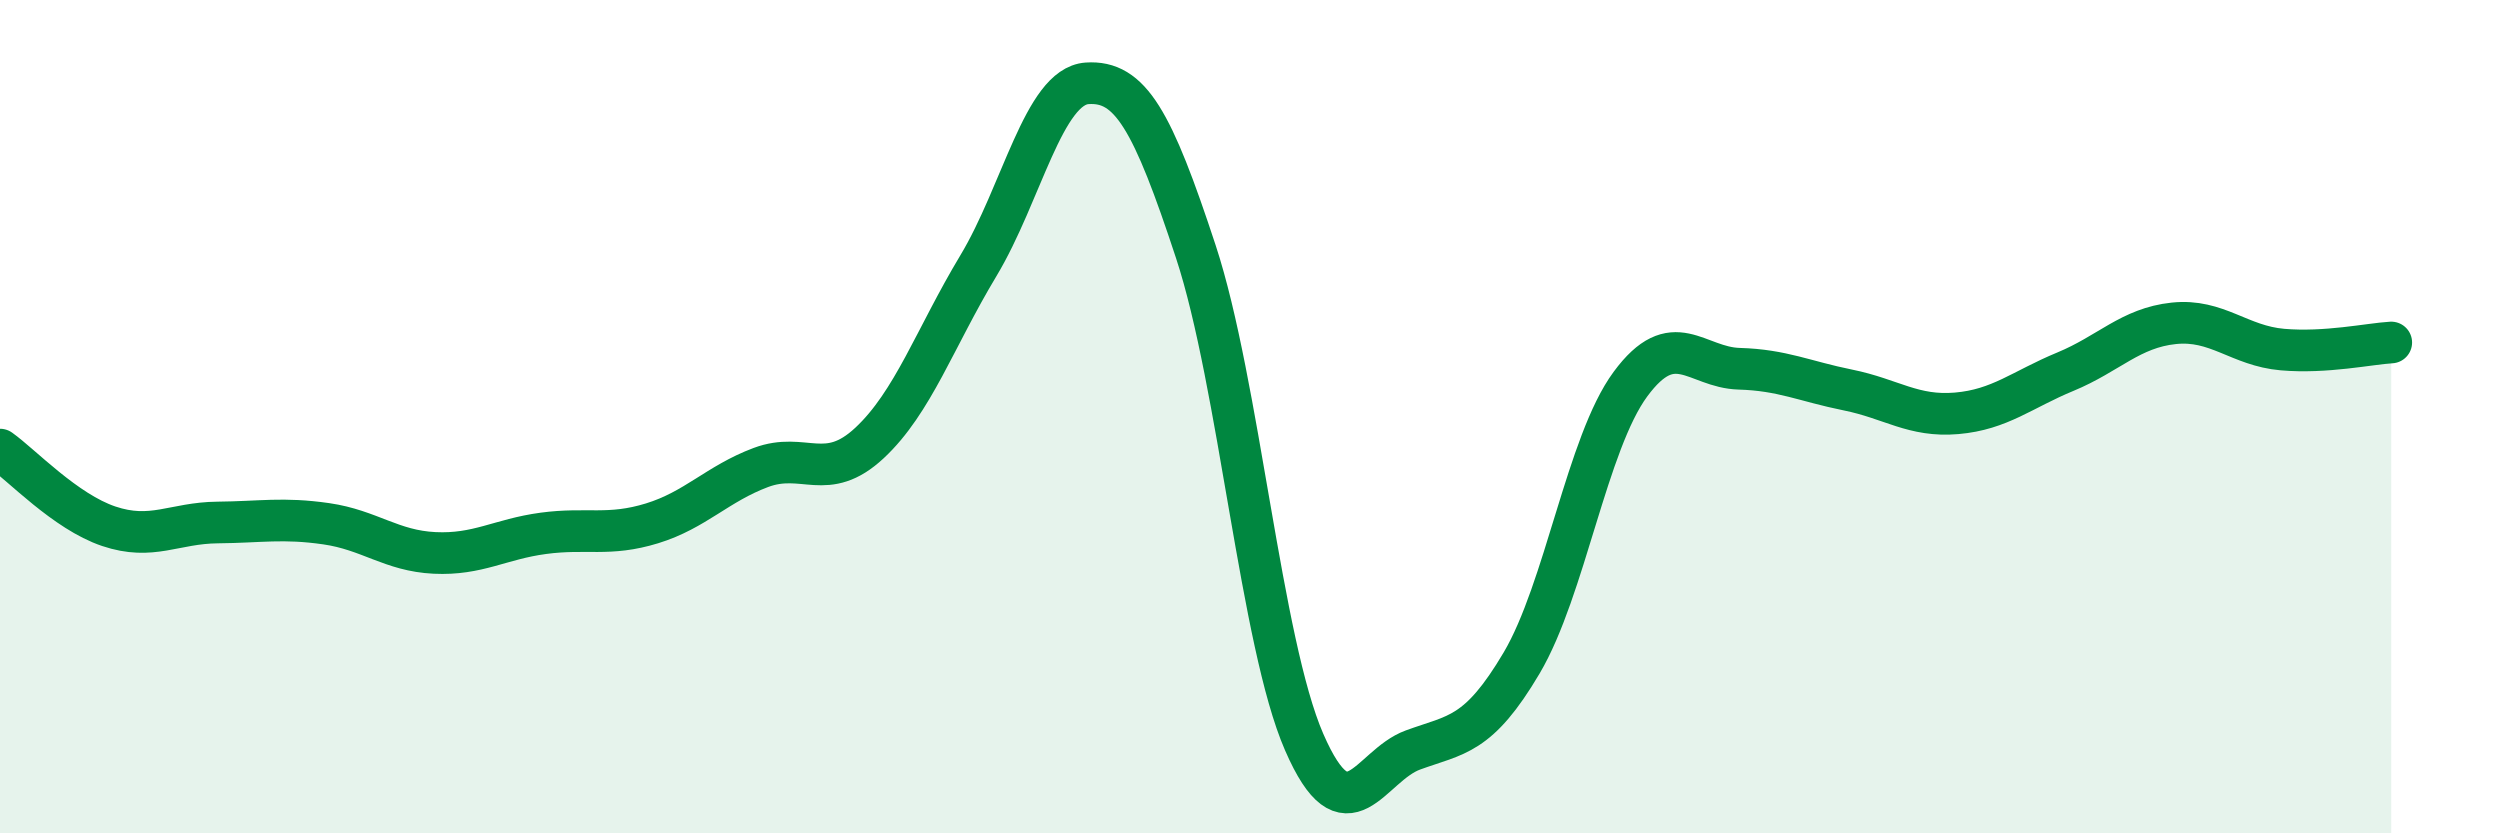
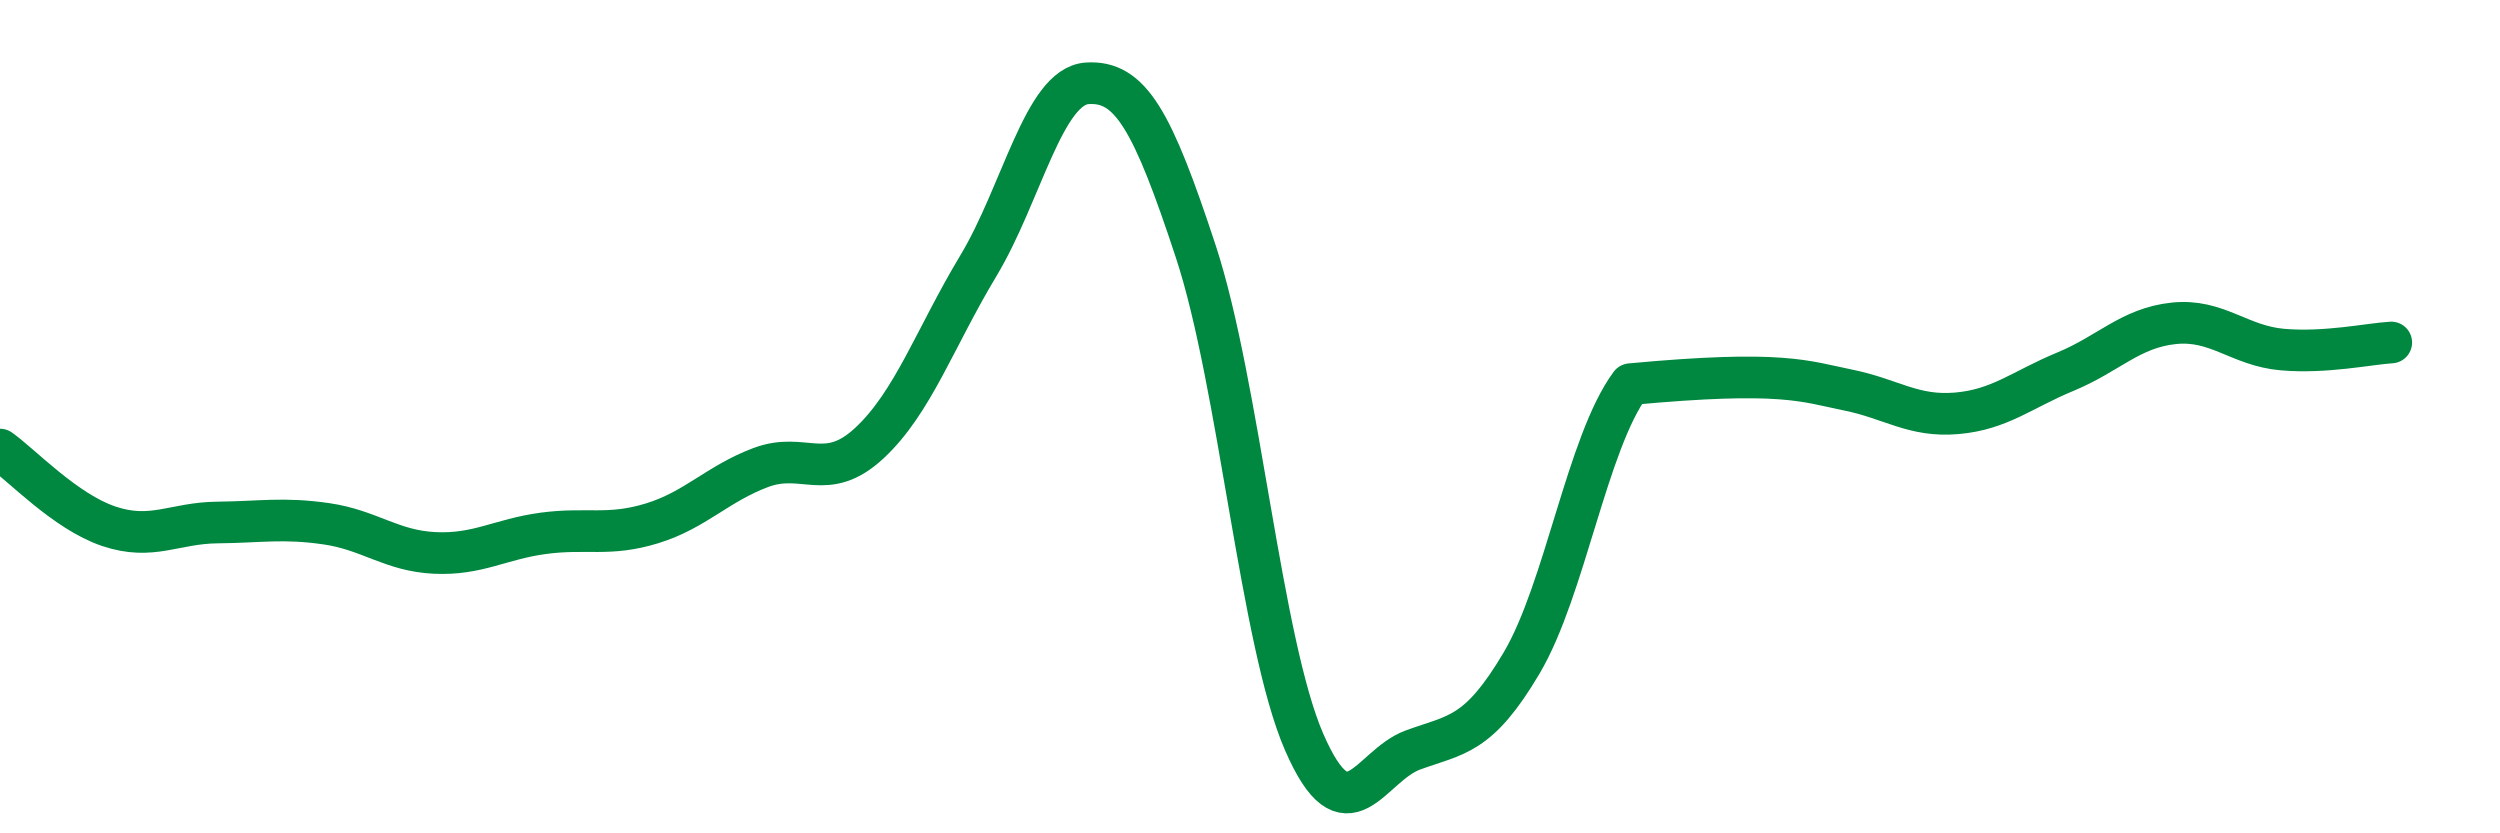
<svg xmlns="http://www.w3.org/2000/svg" width="60" height="20" viewBox="0 0 60 20">
-   <path d="M 0,10.79 C 0.52,11.16 1.57,12.28 2.61,12.63 C 3.65,12.98 4.18,12.55 5.22,12.54 C 6.26,12.53 6.79,12.42 7.83,12.57 C 8.87,12.72 9.39,13.22 10.43,13.27 C 11.47,13.32 12,12.94 13.04,12.8 C 14.08,12.66 14.61,12.88 15.65,12.56 C 16.69,12.24 17.22,11.61 18.26,11.22 C 19.3,10.83 19.83,11.6 20.87,10.63 C 21.91,9.66 22.44,8.11 23.48,6.38 C 24.52,4.65 25.05,2.07 26.09,2 C 27.13,1.93 27.66,2.88 28.7,6.04 C 29.74,9.2 30.26,15.42 31.3,17.81 C 32.34,20.2 32.87,18.38 33.91,18 C 34.95,17.62 35.48,17.67 36.52,15.91 C 37.56,14.15 38.09,10.63 39.13,9.22 C 40.17,7.81 40.7,8.82 41.74,8.85 C 42.78,8.88 43.31,9.15 44.35,9.36 C 45.39,9.57 45.92,10.01 46.96,9.92 C 48,9.83 48.53,9.35 49.57,8.92 C 50.61,8.49 51.13,7.87 52.17,7.76 C 53.21,7.65 53.74,8.3 54.78,8.39 C 55.82,8.48 56.87,8.25 57.39,8.22L57.39 20L0 20Z" fill="#008740" opacity="0.1" stroke-linecap="round" stroke-linejoin="round" />
-   <path d="M 0,10.79 C 0.52,11.16 1.57,12.28 2.61,12.63 C 3.65,12.98 4.18,12.55 5.22,12.54 C 6.26,12.53 6.79,12.42 7.83,12.57 C 8.87,12.72 9.39,13.22 10.43,13.27 C 11.47,13.32 12,12.94 13.04,12.8 C 14.08,12.66 14.61,12.88 15.65,12.56 C 16.69,12.24 17.22,11.61 18.26,11.22 C 19.3,10.83 19.83,11.6 20.87,10.63 C 21.91,9.66 22.44,8.11 23.48,6.38 C 24.52,4.65 25.05,2.07 26.09,2 C 27.13,1.93 27.66,2.88 28.7,6.04 C 29.74,9.2 30.26,15.42 31.3,17.81 C 32.34,20.2 32.87,18.38 33.91,18 C 34.95,17.62 35.48,17.67 36.52,15.91 C 37.56,14.15 38.09,10.63 39.13,9.22 C 40.17,7.81 40.7,8.82 41.74,8.85 C 42.78,8.88 43.31,9.15 44.35,9.36 C 45.39,9.57 45.92,10.01 46.96,9.92 C 48,9.83 48.53,9.35 49.57,8.92 C 50.61,8.49 51.13,7.87 52.17,7.76 C 53.21,7.65 53.74,8.3 54.78,8.39 C 55.82,8.48 56.87,8.25 57.39,8.22" stroke="#008740" stroke-width="1" fill="none" stroke-linecap="round" stroke-linejoin="round" />
+   <path d="M 0,10.79 C 0.52,11.16 1.57,12.28 2.61,12.63 C 3.65,12.98 4.18,12.55 5.22,12.54 C 6.26,12.53 6.79,12.42 7.83,12.57 C 8.87,12.72 9.39,13.22 10.43,13.27 C 11.47,13.32 12,12.94 13.04,12.8 C 14.08,12.66 14.61,12.88 15.65,12.56 C 16.69,12.24 17.22,11.61 18.26,11.22 C 19.3,10.83 19.83,11.6 20.87,10.63 C 21.91,9.66 22.44,8.11 23.48,6.38 C 24.52,4.65 25.05,2.07 26.09,2 C 27.13,1.93 27.66,2.88 28.7,6.04 C 29.74,9.2 30.26,15.42 31.3,17.81 C 32.34,20.2 32.87,18.38 33.91,18 C 34.95,17.62 35.48,17.67 36.52,15.91 C 37.56,14.15 38.09,10.63 39.13,9.22 C 42.78,8.88 43.31,9.15 44.35,9.36 C 45.39,9.57 45.92,10.01 46.96,9.92 C 48,9.83 48.53,9.35 49.57,8.92 C 50.61,8.49 51.13,7.87 52.17,7.76 C 53.21,7.65 53.74,8.3 54.78,8.39 C 55.82,8.48 56.87,8.25 57.39,8.22" stroke="#008740" stroke-width="1" fill="none" stroke-linecap="round" stroke-linejoin="round" />
</svg>